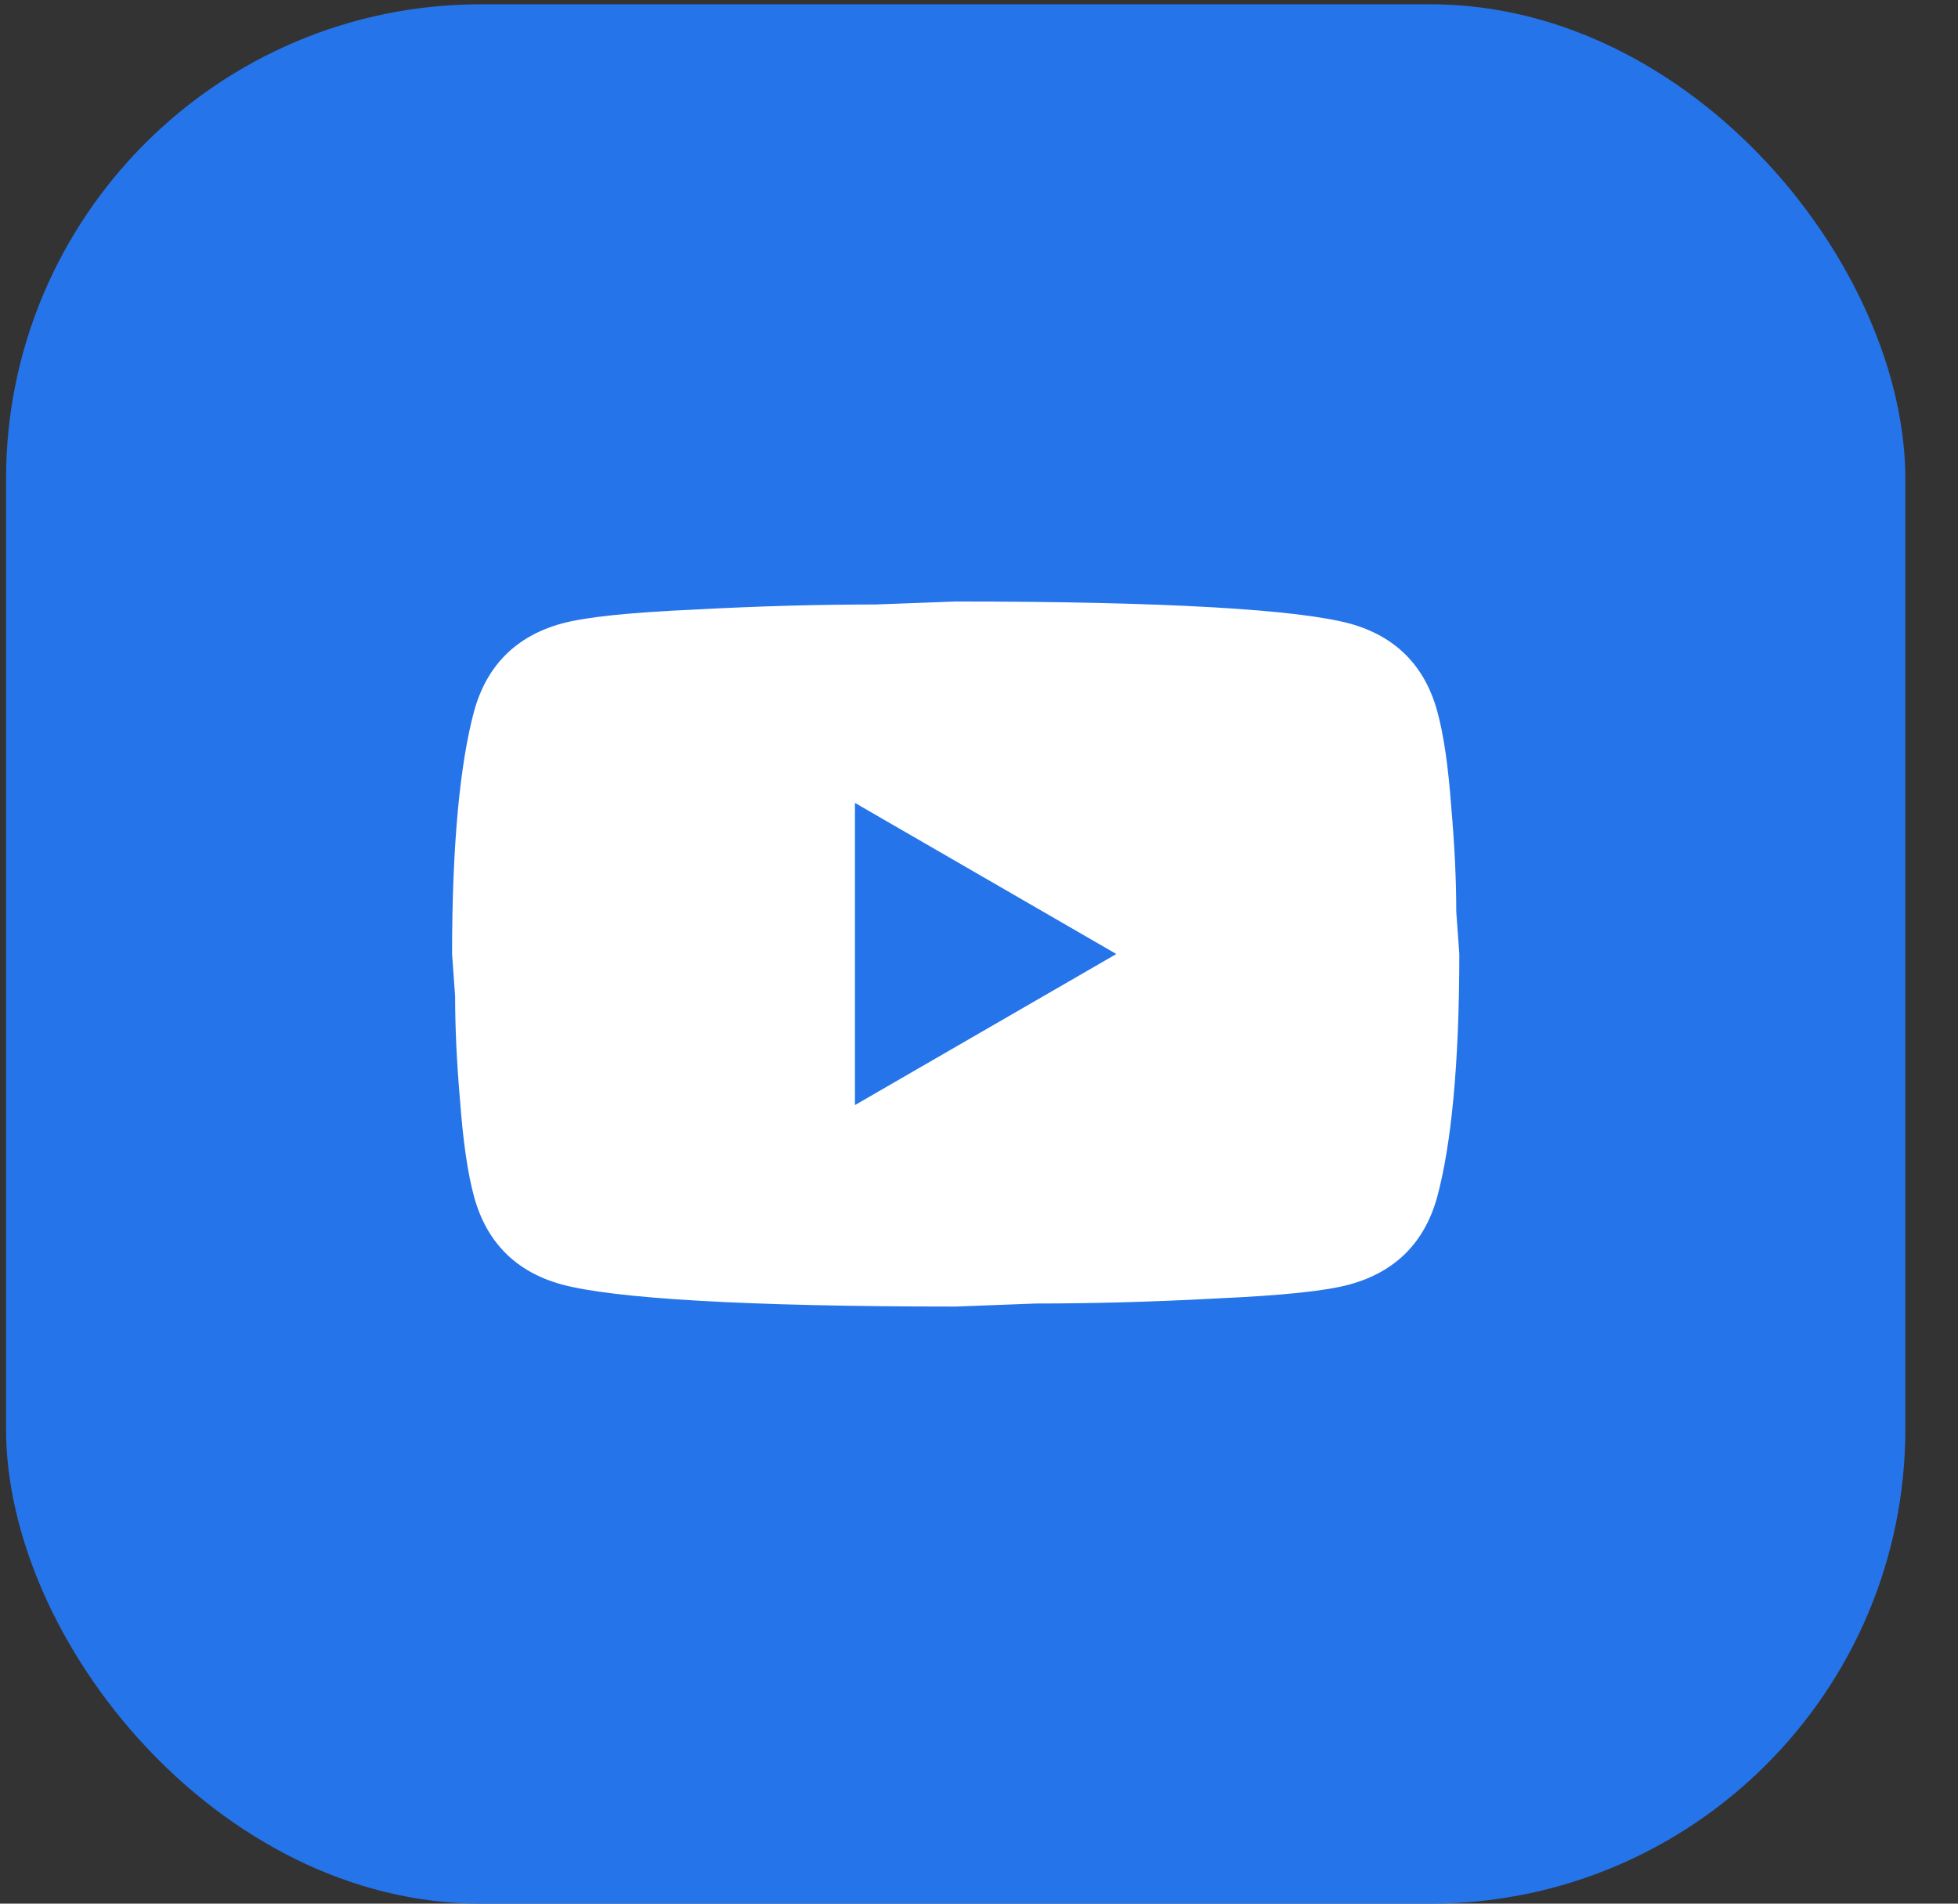
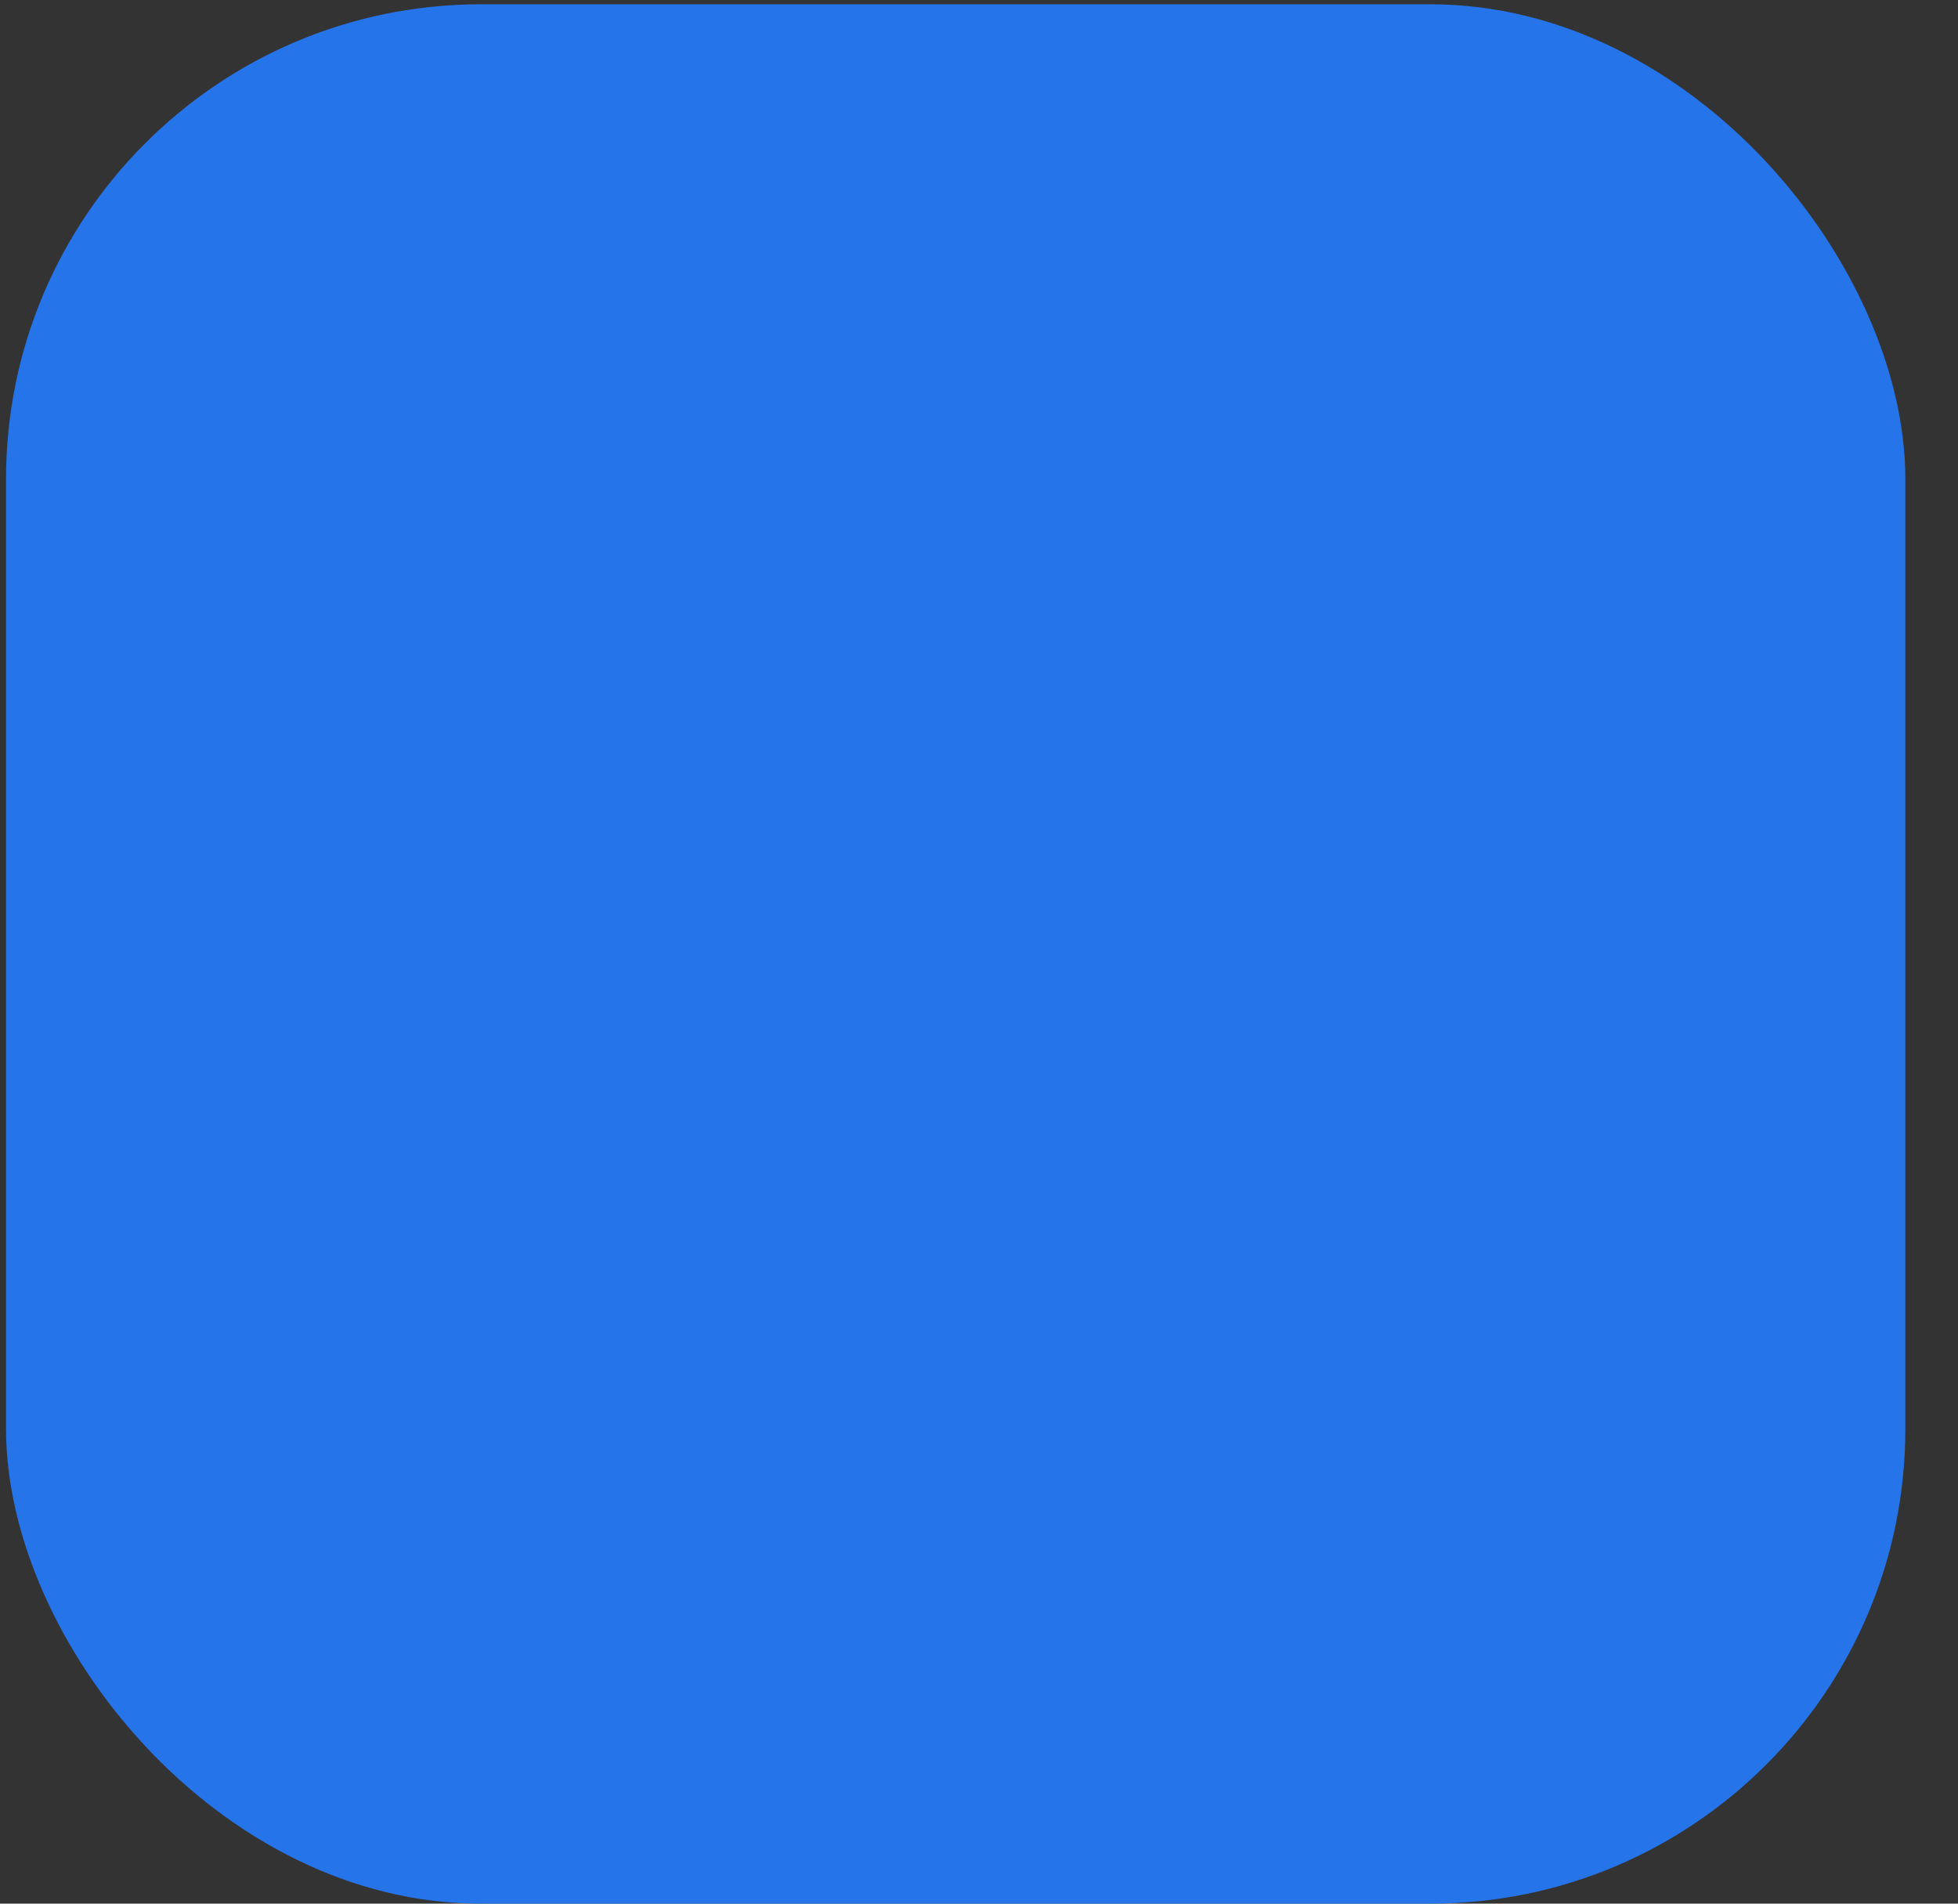
<svg xmlns="http://www.w3.org/2000/svg" width="36" height="35" viewBox="0 0 36 35" fill="none">
  <rect x="0" y="0" width="36" height="35" fill="#333333" stroke="none" />
  <rect x="0.111" y="0.079" width="34.921" height="34.921" rx="8.73" fill="#2674EA" />
-   <path d="M15.719 20.318L20.525 17.54L15.719 14.762V20.318ZM26.423 13.068C26.544 13.503 26.627 14.086 26.682 14.827C26.747 15.568 26.775 16.207 26.775 16.762L26.831 17.54C26.831 19.568 26.682 21.059 26.423 22.012C26.192 22.846 25.655 23.383 24.821 23.614C24.386 23.735 23.59 23.818 22.368 23.873C21.164 23.938 20.062 23.966 19.044 23.966L17.571 24.022C13.692 24.022 11.275 23.873 10.321 23.614C9.488 23.383 8.951 22.846 8.719 22.012C8.599 21.577 8.516 20.994 8.46 20.253C8.395 19.512 8.368 18.873 8.368 18.318L8.312 17.54C8.312 15.512 8.46 14.022 8.719 13.068C8.951 12.235 9.488 11.697 10.321 11.466C10.757 11.346 11.553 11.262 12.775 11.207C13.979 11.142 15.081 11.114 16.099 11.114L17.571 11.059C21.451 11.059 23.868 11.207 24.821 11.466C25.655 11.697 26.192 12.235 26.423 13.068Z" fill="white" />
</svg>